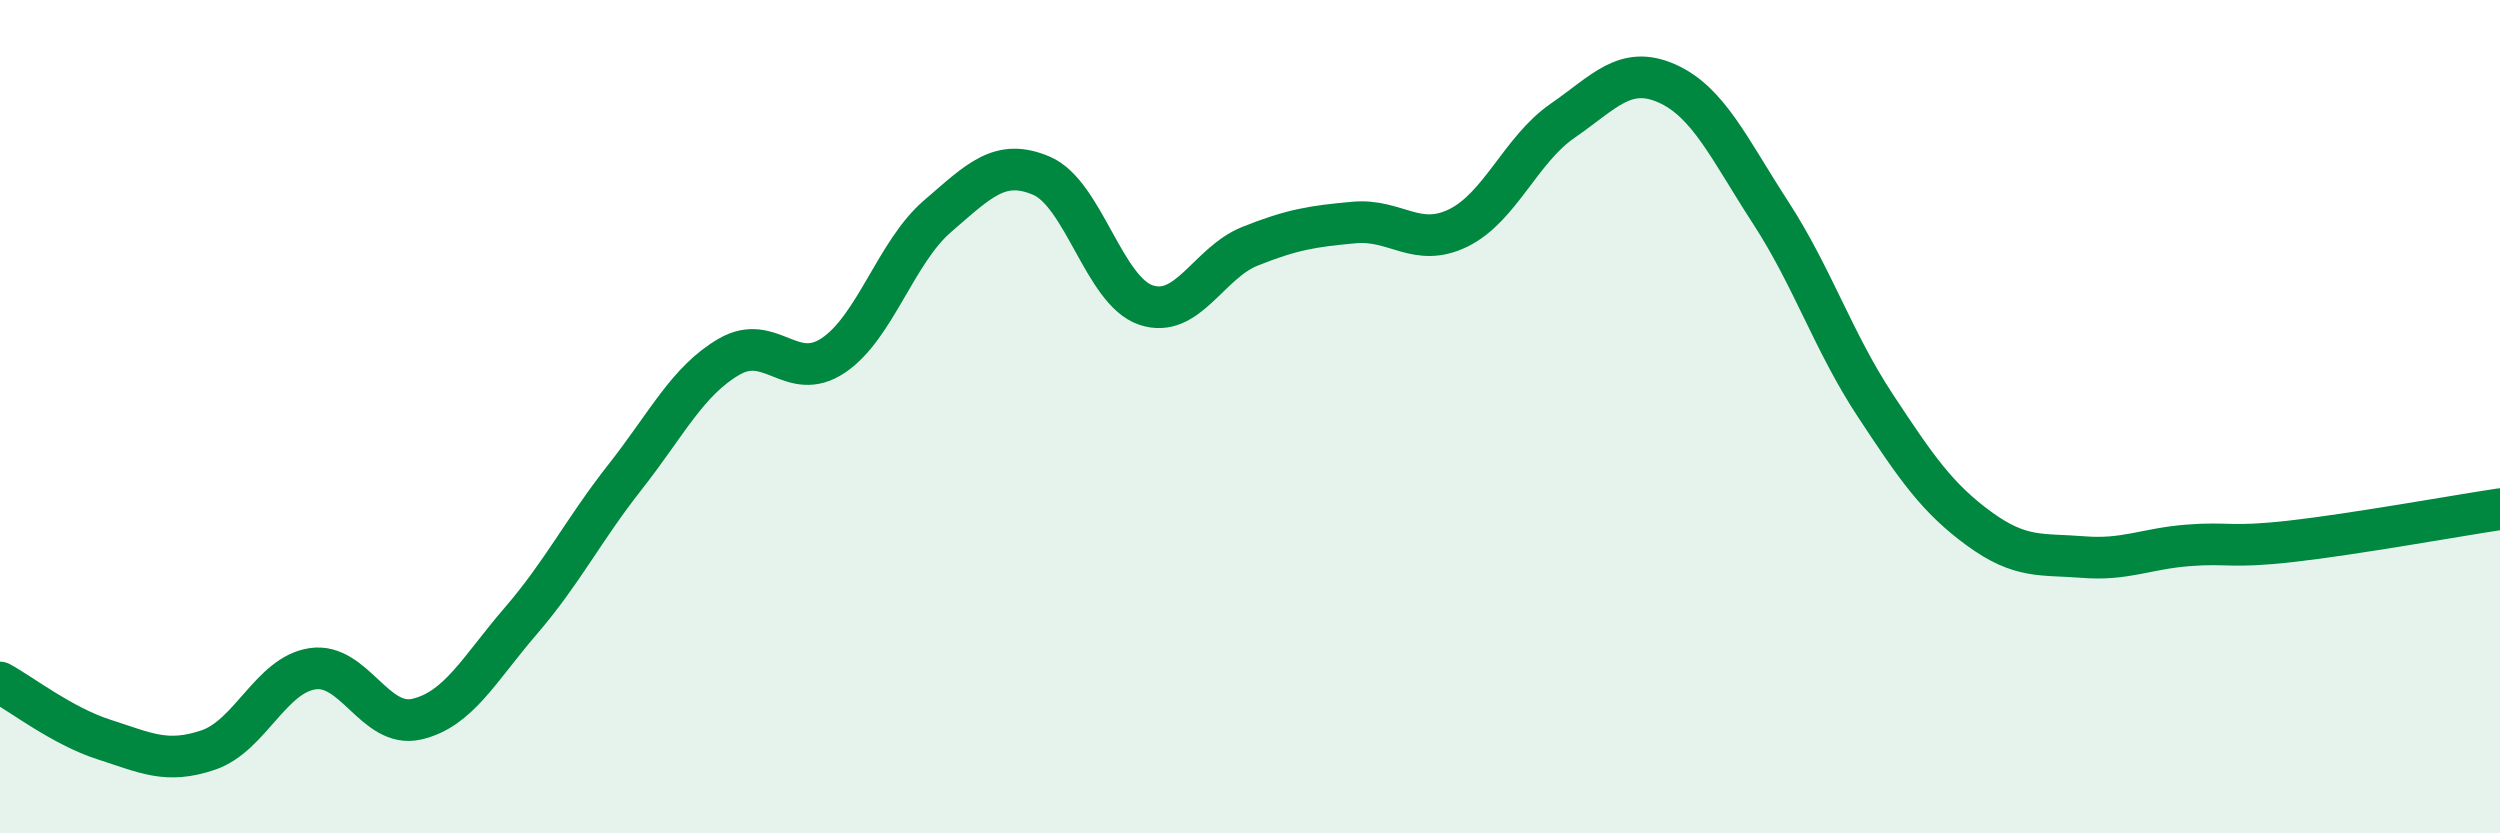
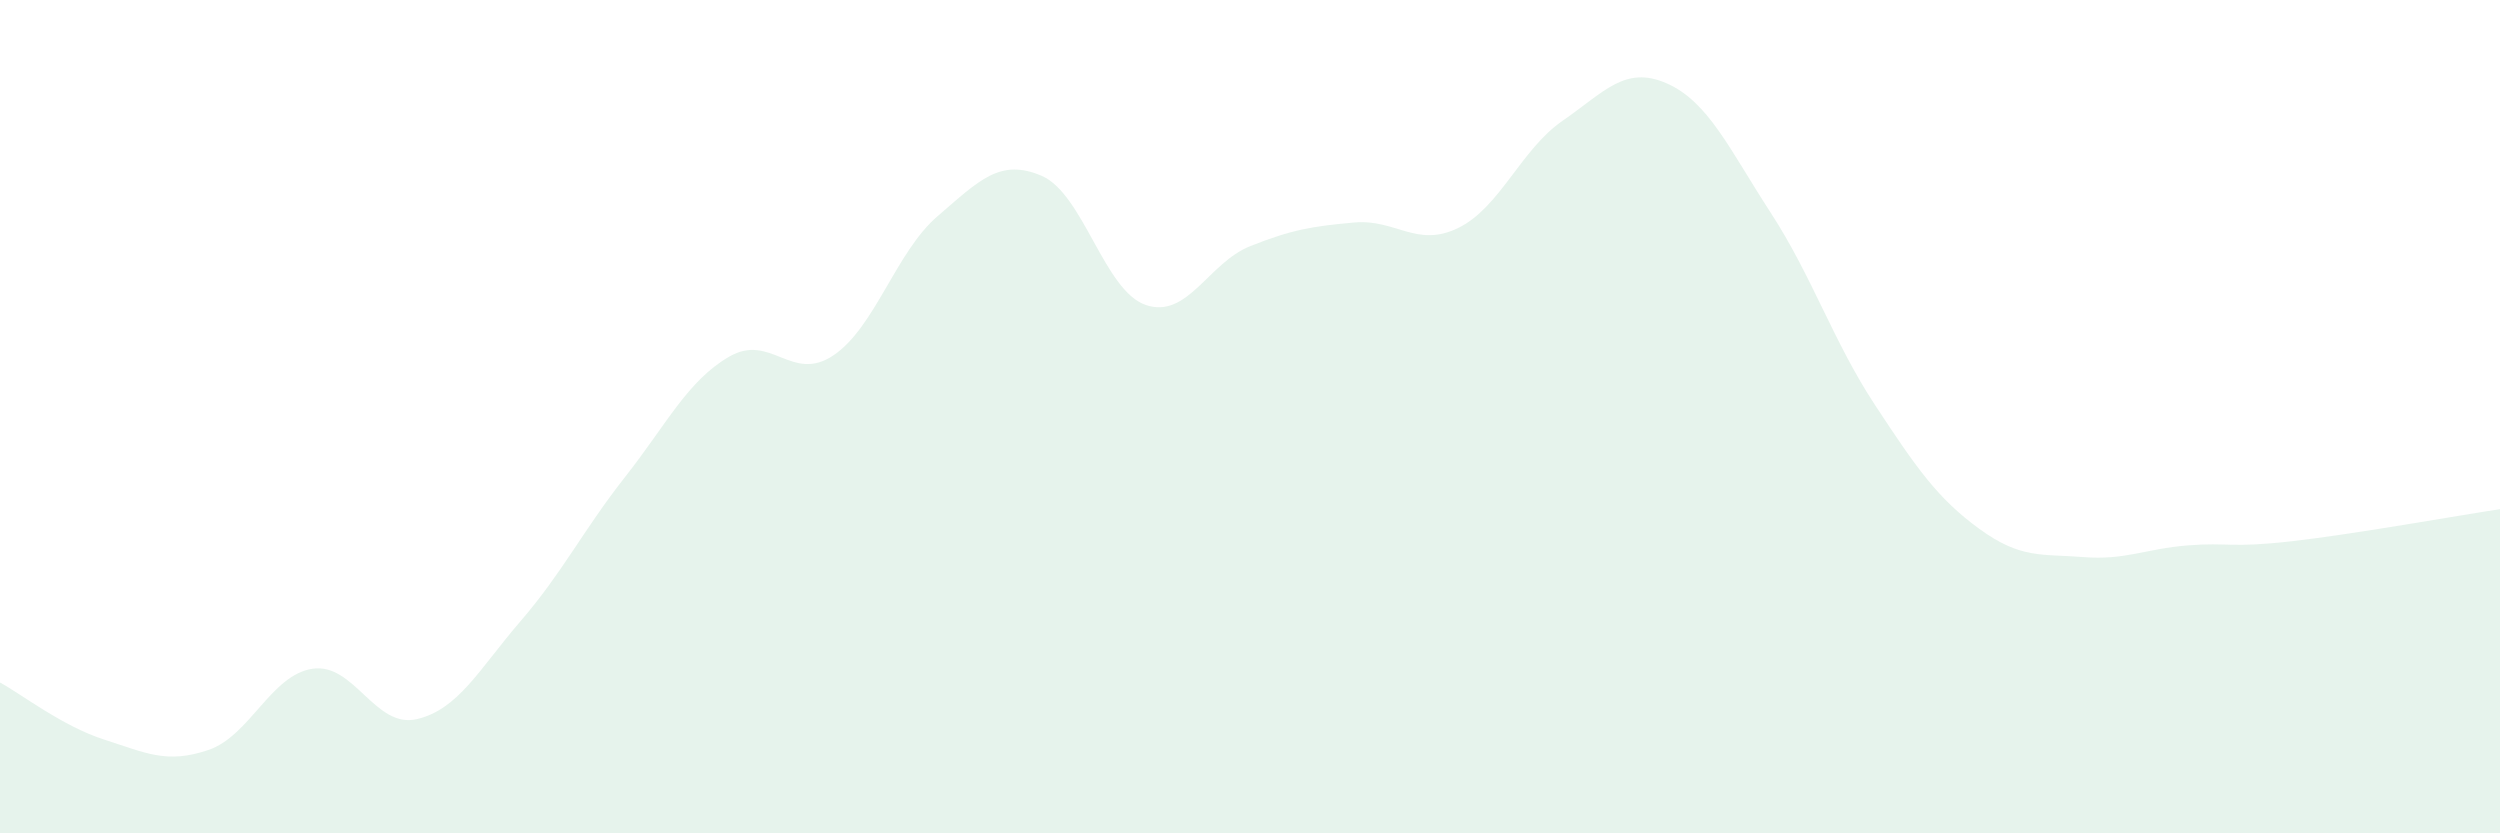
<svg xmlns="http://www.w3.org/2000/svg" width="60" height="20" viewBox="0 0 60 20">
  <path d="M 0,16.38 C 0.5,16.65 1.5,17.43 2.5,17.75 C 3.5,18.07 4,18.34 5,18 C 6,17.66 6.5,16.2 7.5,16.05 C 8.5,15.9 9,17.49 10,17.26 C 11,17.03 11.5,16.06 12.5,14.9 C 13.5,13.74 14,12.72 15,11.45 C 16,10.18 16.5,9.14 17.5,8.56 C 18.5,7.98 19,9.2 20,8.53 C 21,7.86 21.5,6.05 22.5,5.19 C 23.5,4.33 24,3.79 25,4.22 C 26,4.65 26.5,6.98 27.5,7.32 C 28.5,7.66 29,6.31 30,5.91 C 31,5.51 31.5,5.43 32.5,5.34 C 33.5,5.25 34,5.96 35,5.47 C 36,4.98 36.5,3.59 37.5,2.9 C 38.5,2.21 39,1.56 40,2 C 41,2.44 41.5,3.57 42.5,5.11 C 43.5,6.65 44,8.2 45,9.72 C 46,11.24 46.5,11.96 47.5,12.69 C 48.5,13.42 49,13.29 50,13.37 C 51,13.45 51.5,13.17 52.5,13.09 C 53.5,13.01 53.5,13.16 55,12.99 C 56.5,12.82 59,12.37 60,12.22L60 20L0 20Z" fill="#008740" opacity="0.1" stroke-linecap="round" stroke-linejoin="round" />
-   <path d="M 0,16.38 C 0.5,16.65 1.5,17.43 2.5,17.75 C 3.5,18.07 4,18.34 5,18 C 6,17.66 6.5,16.2 7.5,16.05 C 8.5,15.9 9,17.49 10,17.26 C 11,17.03 11.5,16.06 12.5,14.9 C 13.5,13.74 14,12.72 15,11.45 C 16,10.18 16.5,9.14 17.5,8.56 C 18.5,7.98 19,9.2 20,8.53 C 21,7.86 21.5,6.05 22.5,5.19 C 23.5,4.33 24,3.79 25,4.22 C 26,4.65 26.5,6.98 27.5,7.32 C 28.5,7.66 29,6.31 30,5.91 C 31,5.51 31.5,5.43 32.5,5.34 C 33.5,5.25 34,5.96 35,5.47 C 36,4.98 36.5,3.59 37.5,2.9 C 38.5,2.21 39,1.56 40,2 C 41,2.44 41.5,3.57 42.5,5.11 C 43.5,6.65 44,8.2 45,9.72 C 46,11.24 46.5,11.96 47.5,12.69 C 48.5,13.42 49,13.29 50,13.37 C 51,13.45 51.5,13.17 52.5,13.09 C 53.5,13.01 53.5,13.16 55,12.99 C 56.5,12.82 59,12.37 60,12.22" stroke="#008740" stroke-width="1" fill="none" stroke-linecap="round" stroke-linejoin="round" />
</svg>